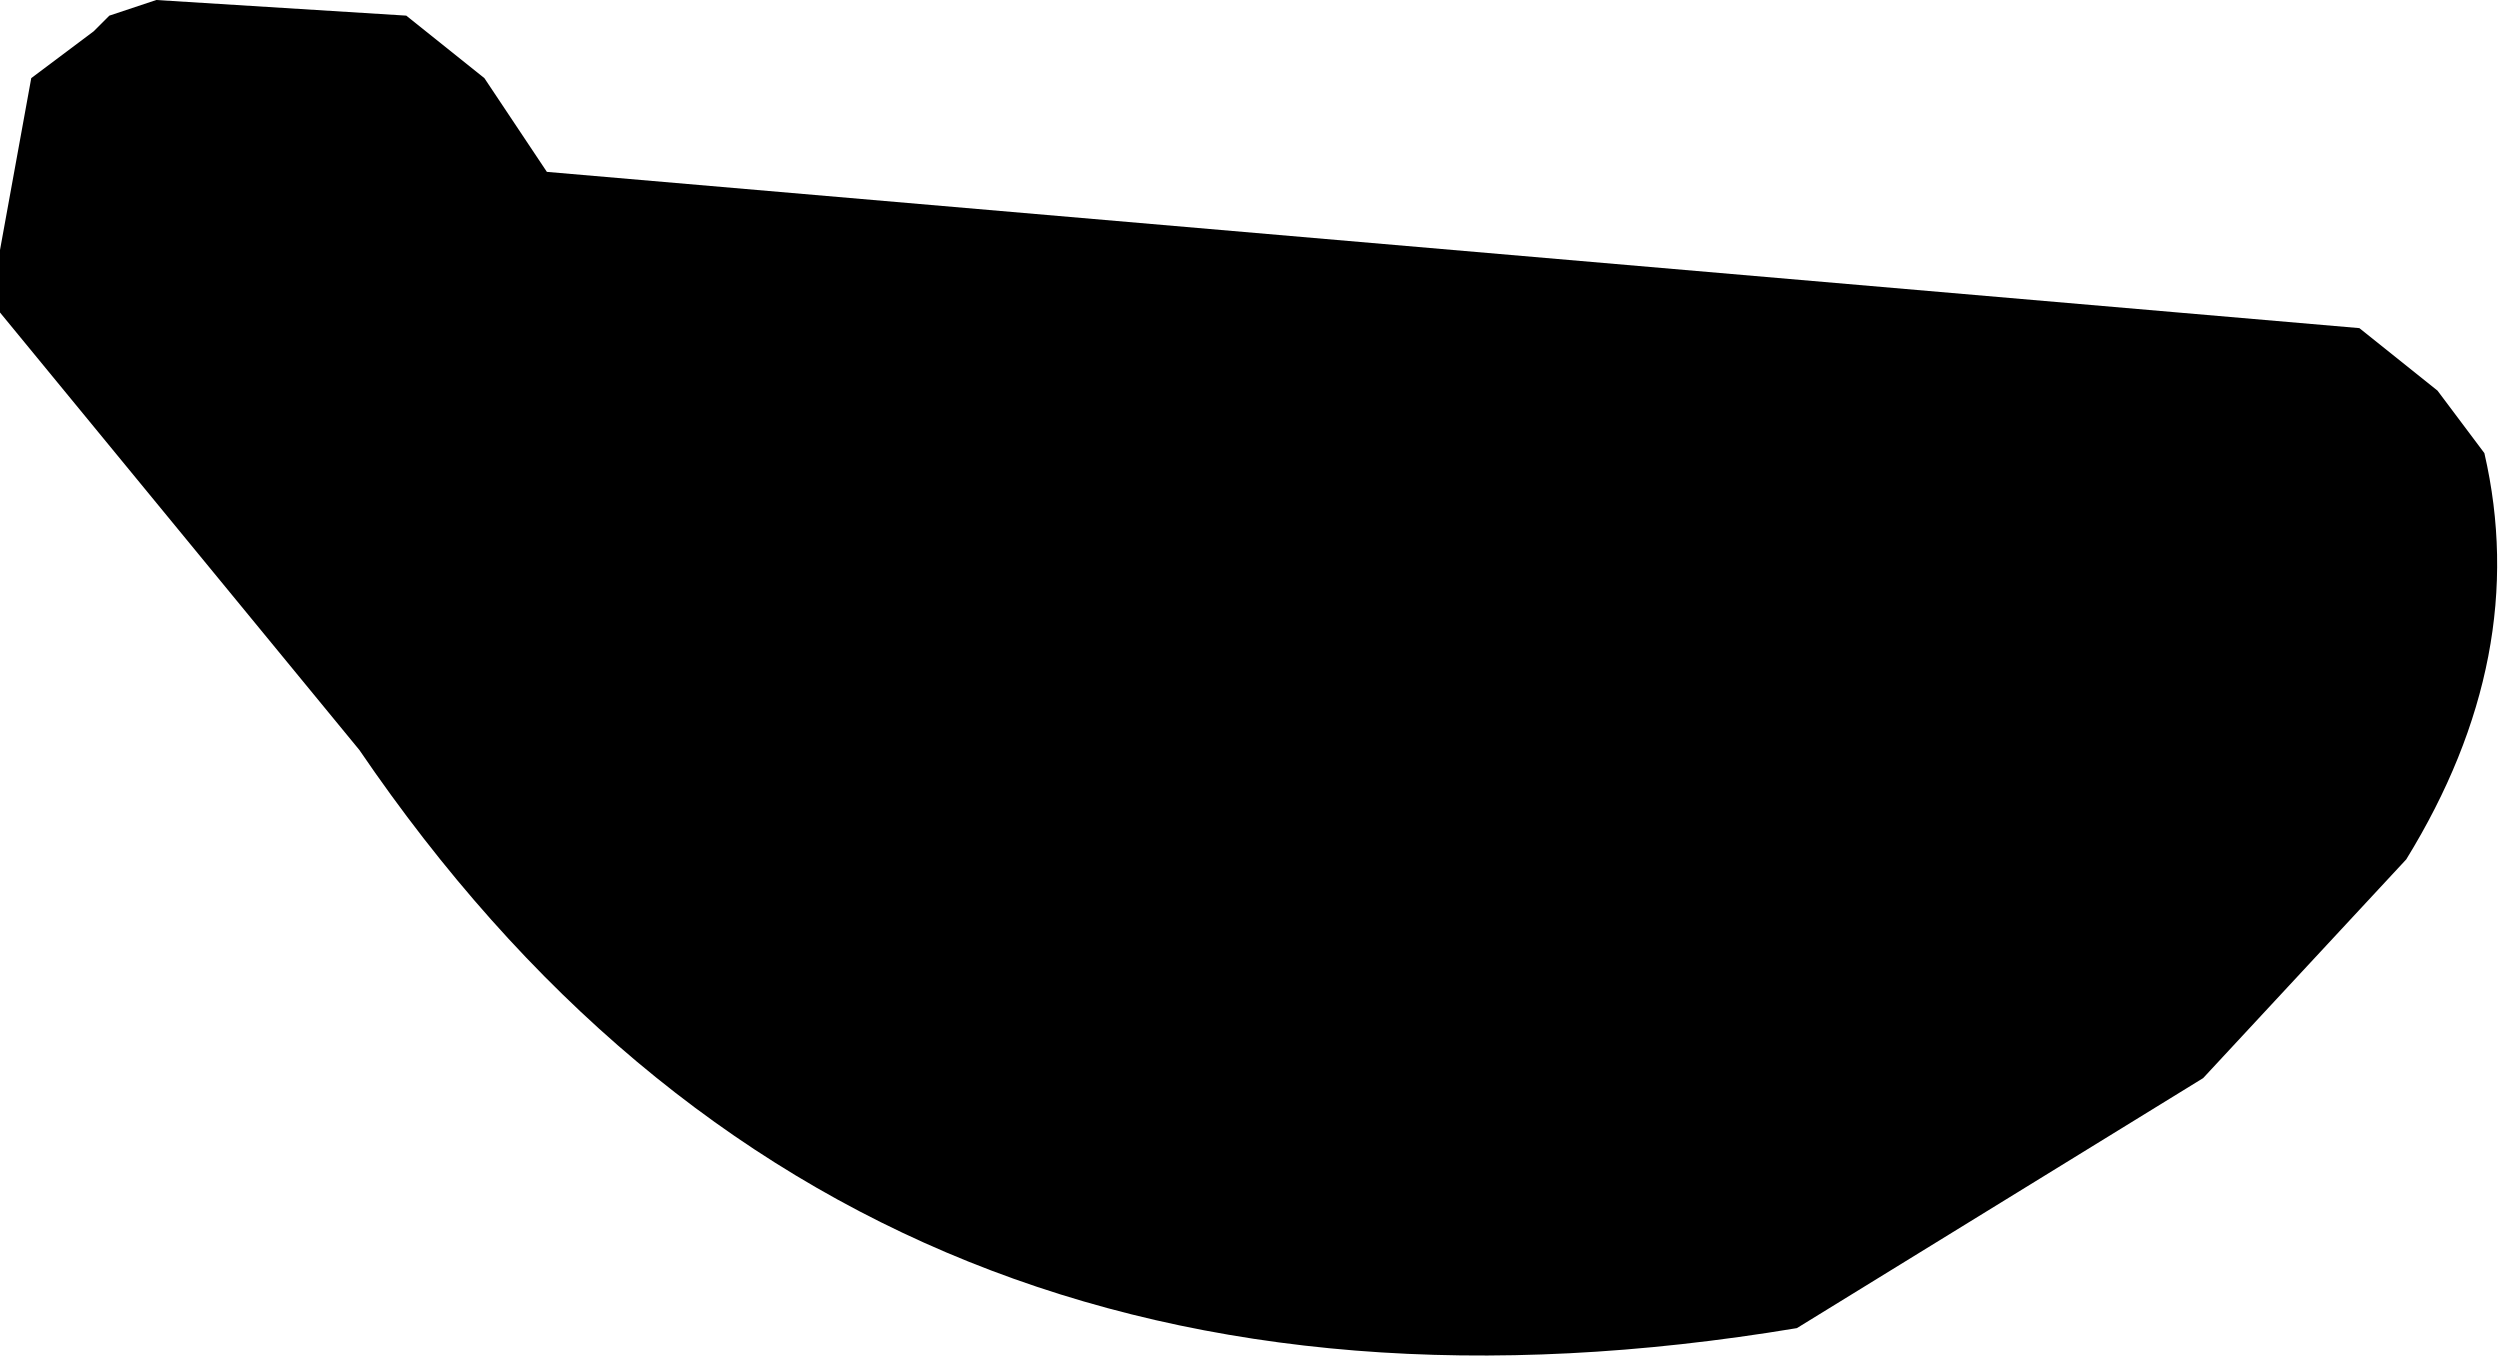
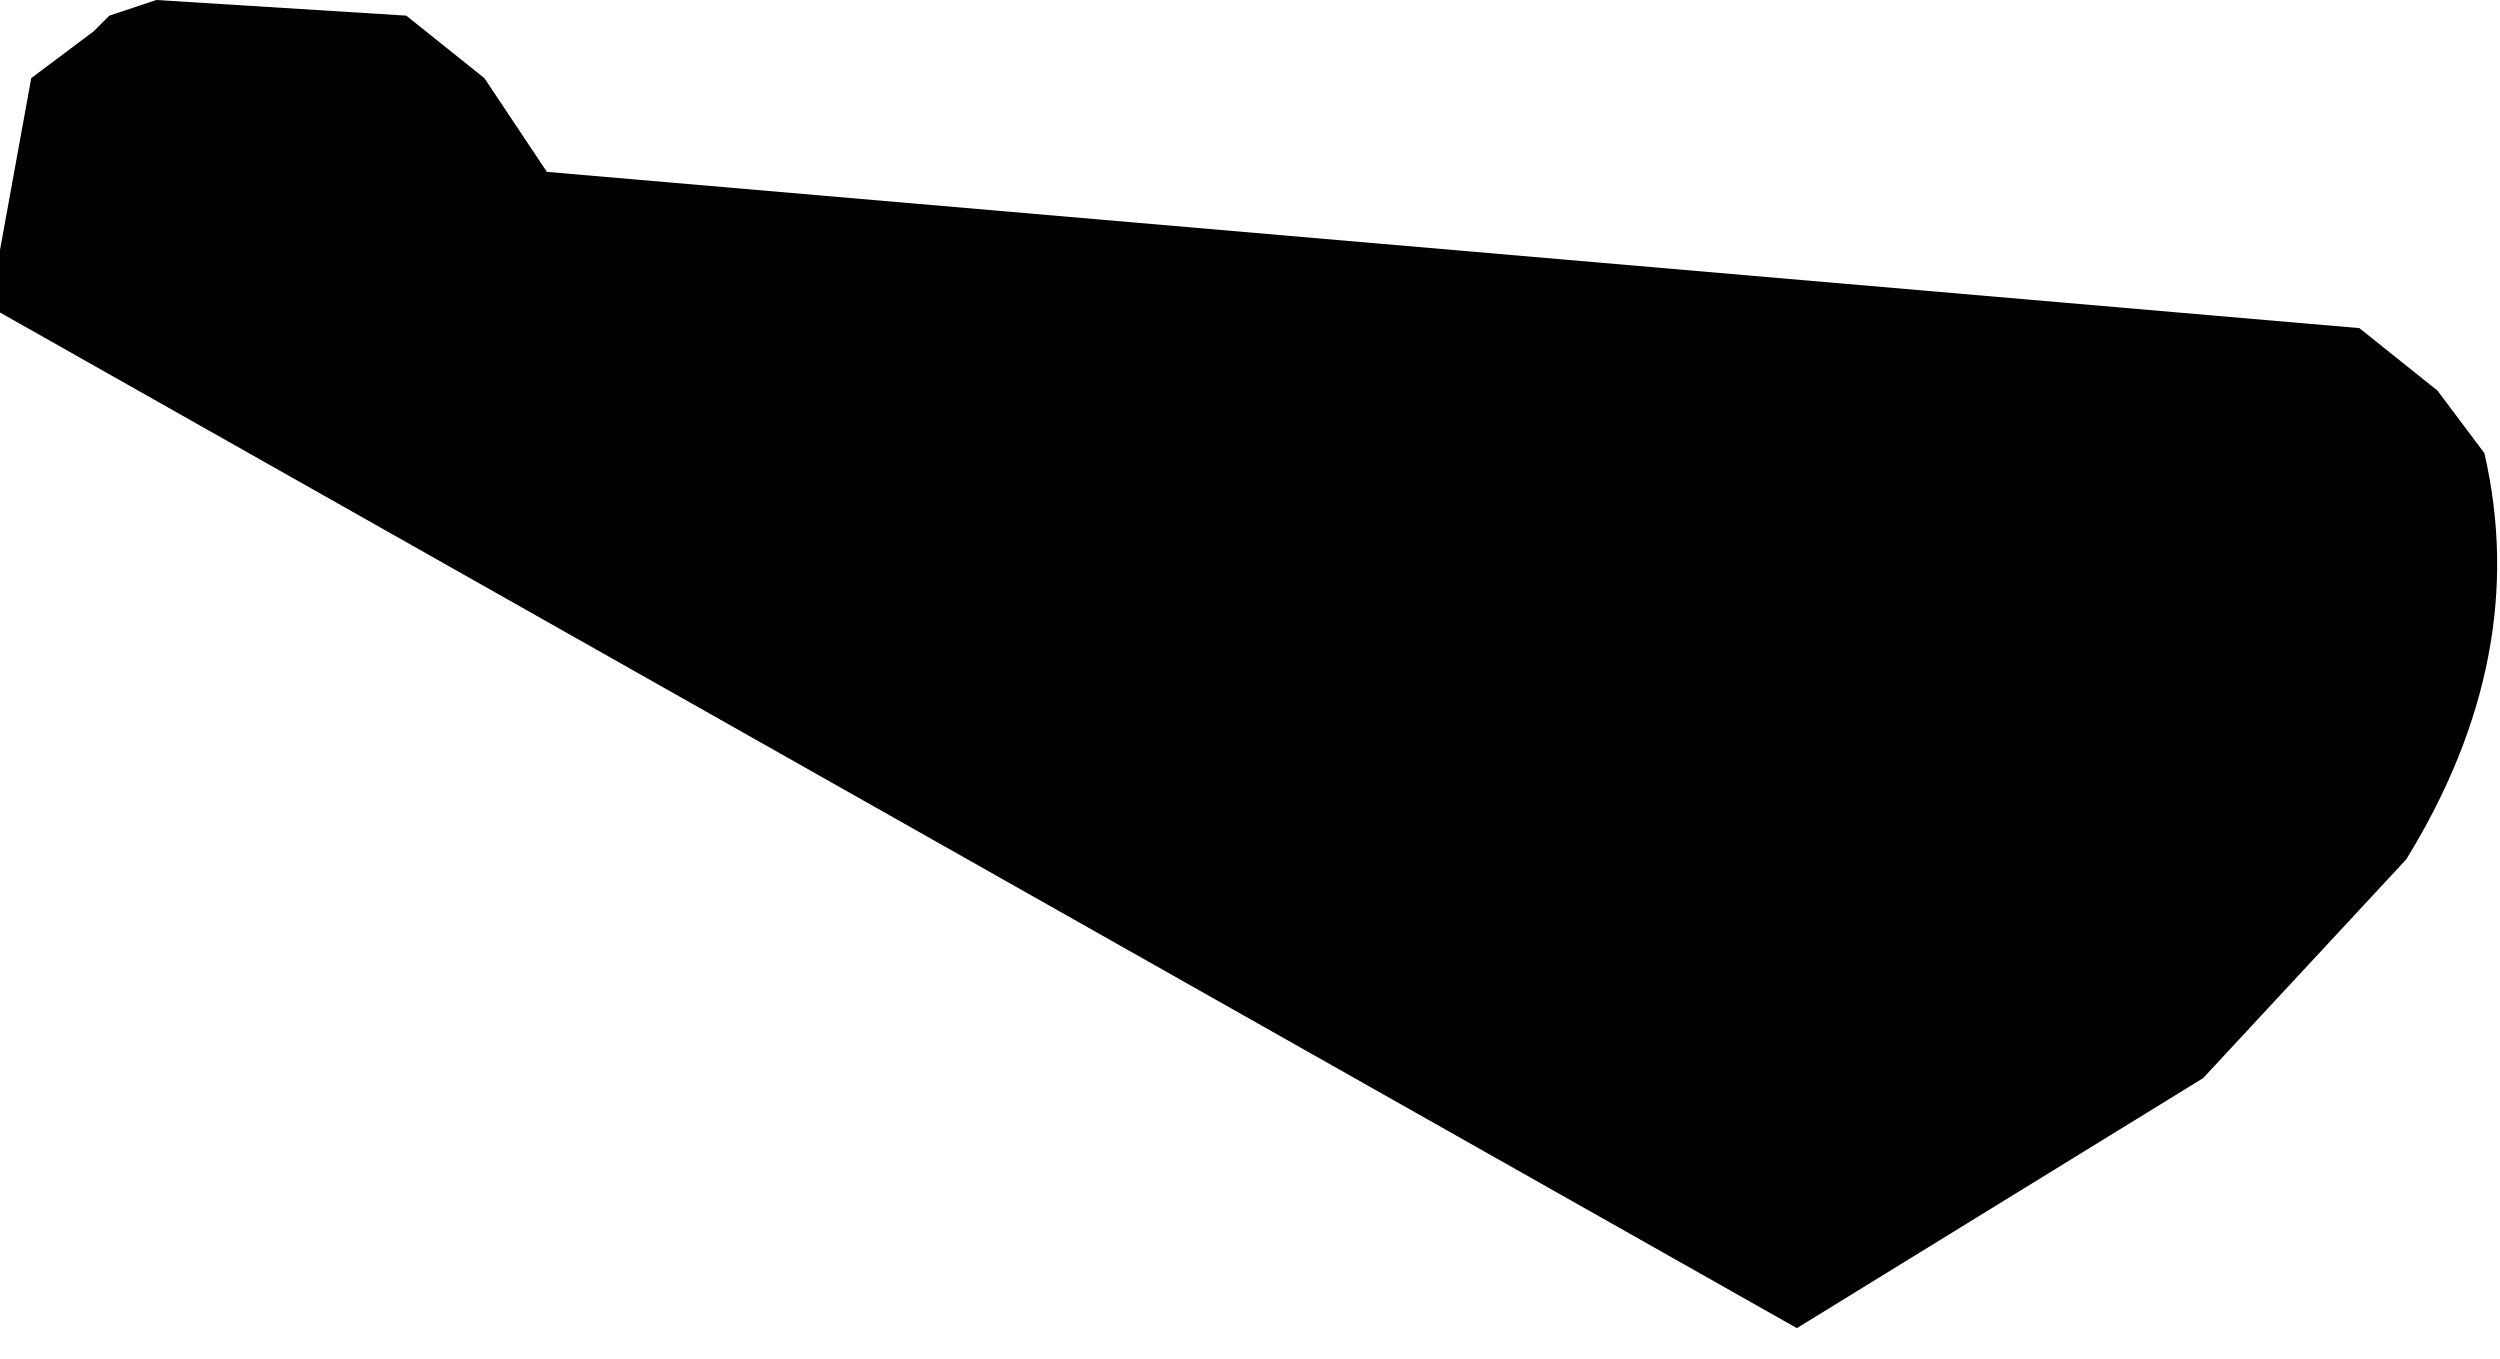
<svg xmlns="http://www.w3.org/2000/svg" height="4.35px" width="8.0px">
  <g transform="matrix(1.0, 0.0, 0.0, 1.0, -407.5, -261.75)">
-     <path d="M413.25 266.0 Q410.25 266.5 408.65 264.15 L407.5 262.75 407.5 262.55 407.6 262.0 407.8 261.85 407.85 261.8 408.0 261.75 408.8 261.8 409.05 262.0 409.25 262.3 415.05 262.8 415.3 263.0 415.45 263.2 Q415.6 263.85 415.2 264.5 L414.55 265.2 413.25 266.0" fill="#000000" fill-rule="evenodd" stroke="none" />
+     <path d="M413.25 266.0 L407.5 262.75 407.5 262.55 407.6 262.0 407.8 261.85 407.85 261.8 408.0 261.75 408.8 261.8 409.05 262.0 409.25 262.3 415.05 262.8 415.3 263.0 415.45 263.2 Q415.6 263.85 415.2 264.5 L414.55 265.2 413.25 266.0" fill="#000000" fill-rule="evenodd" stroke="none" />
  </g>
</svg>